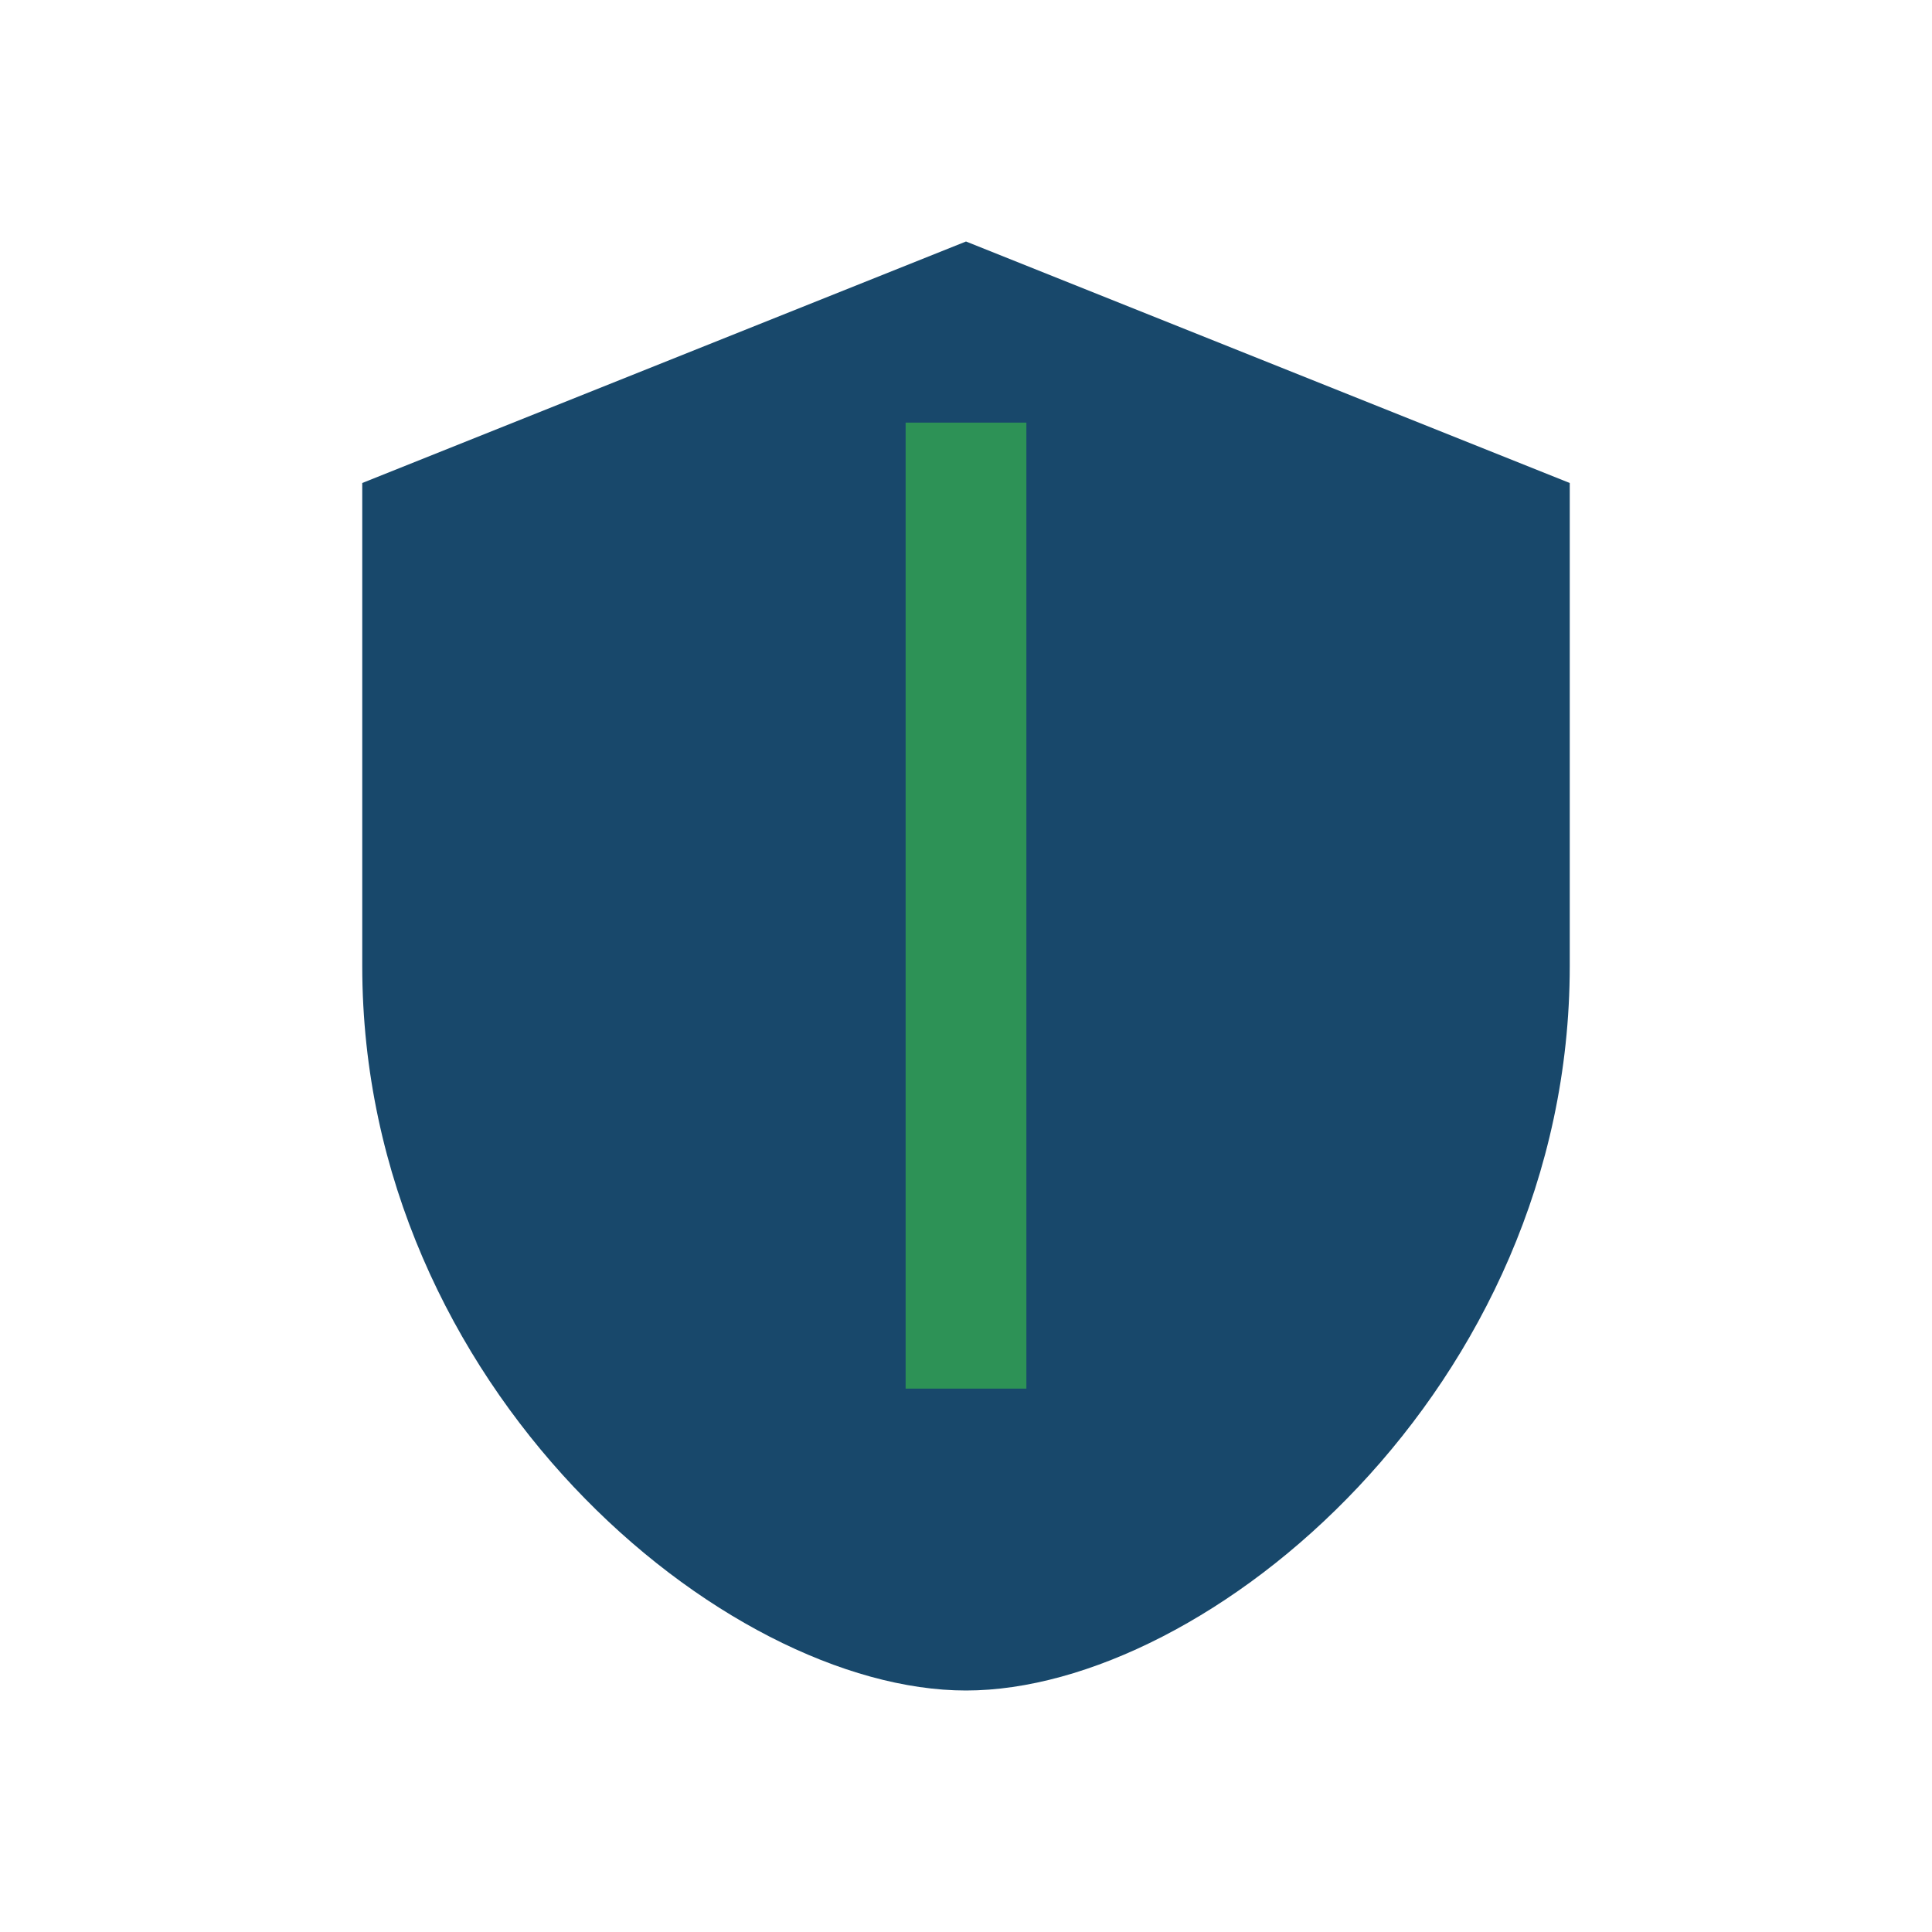
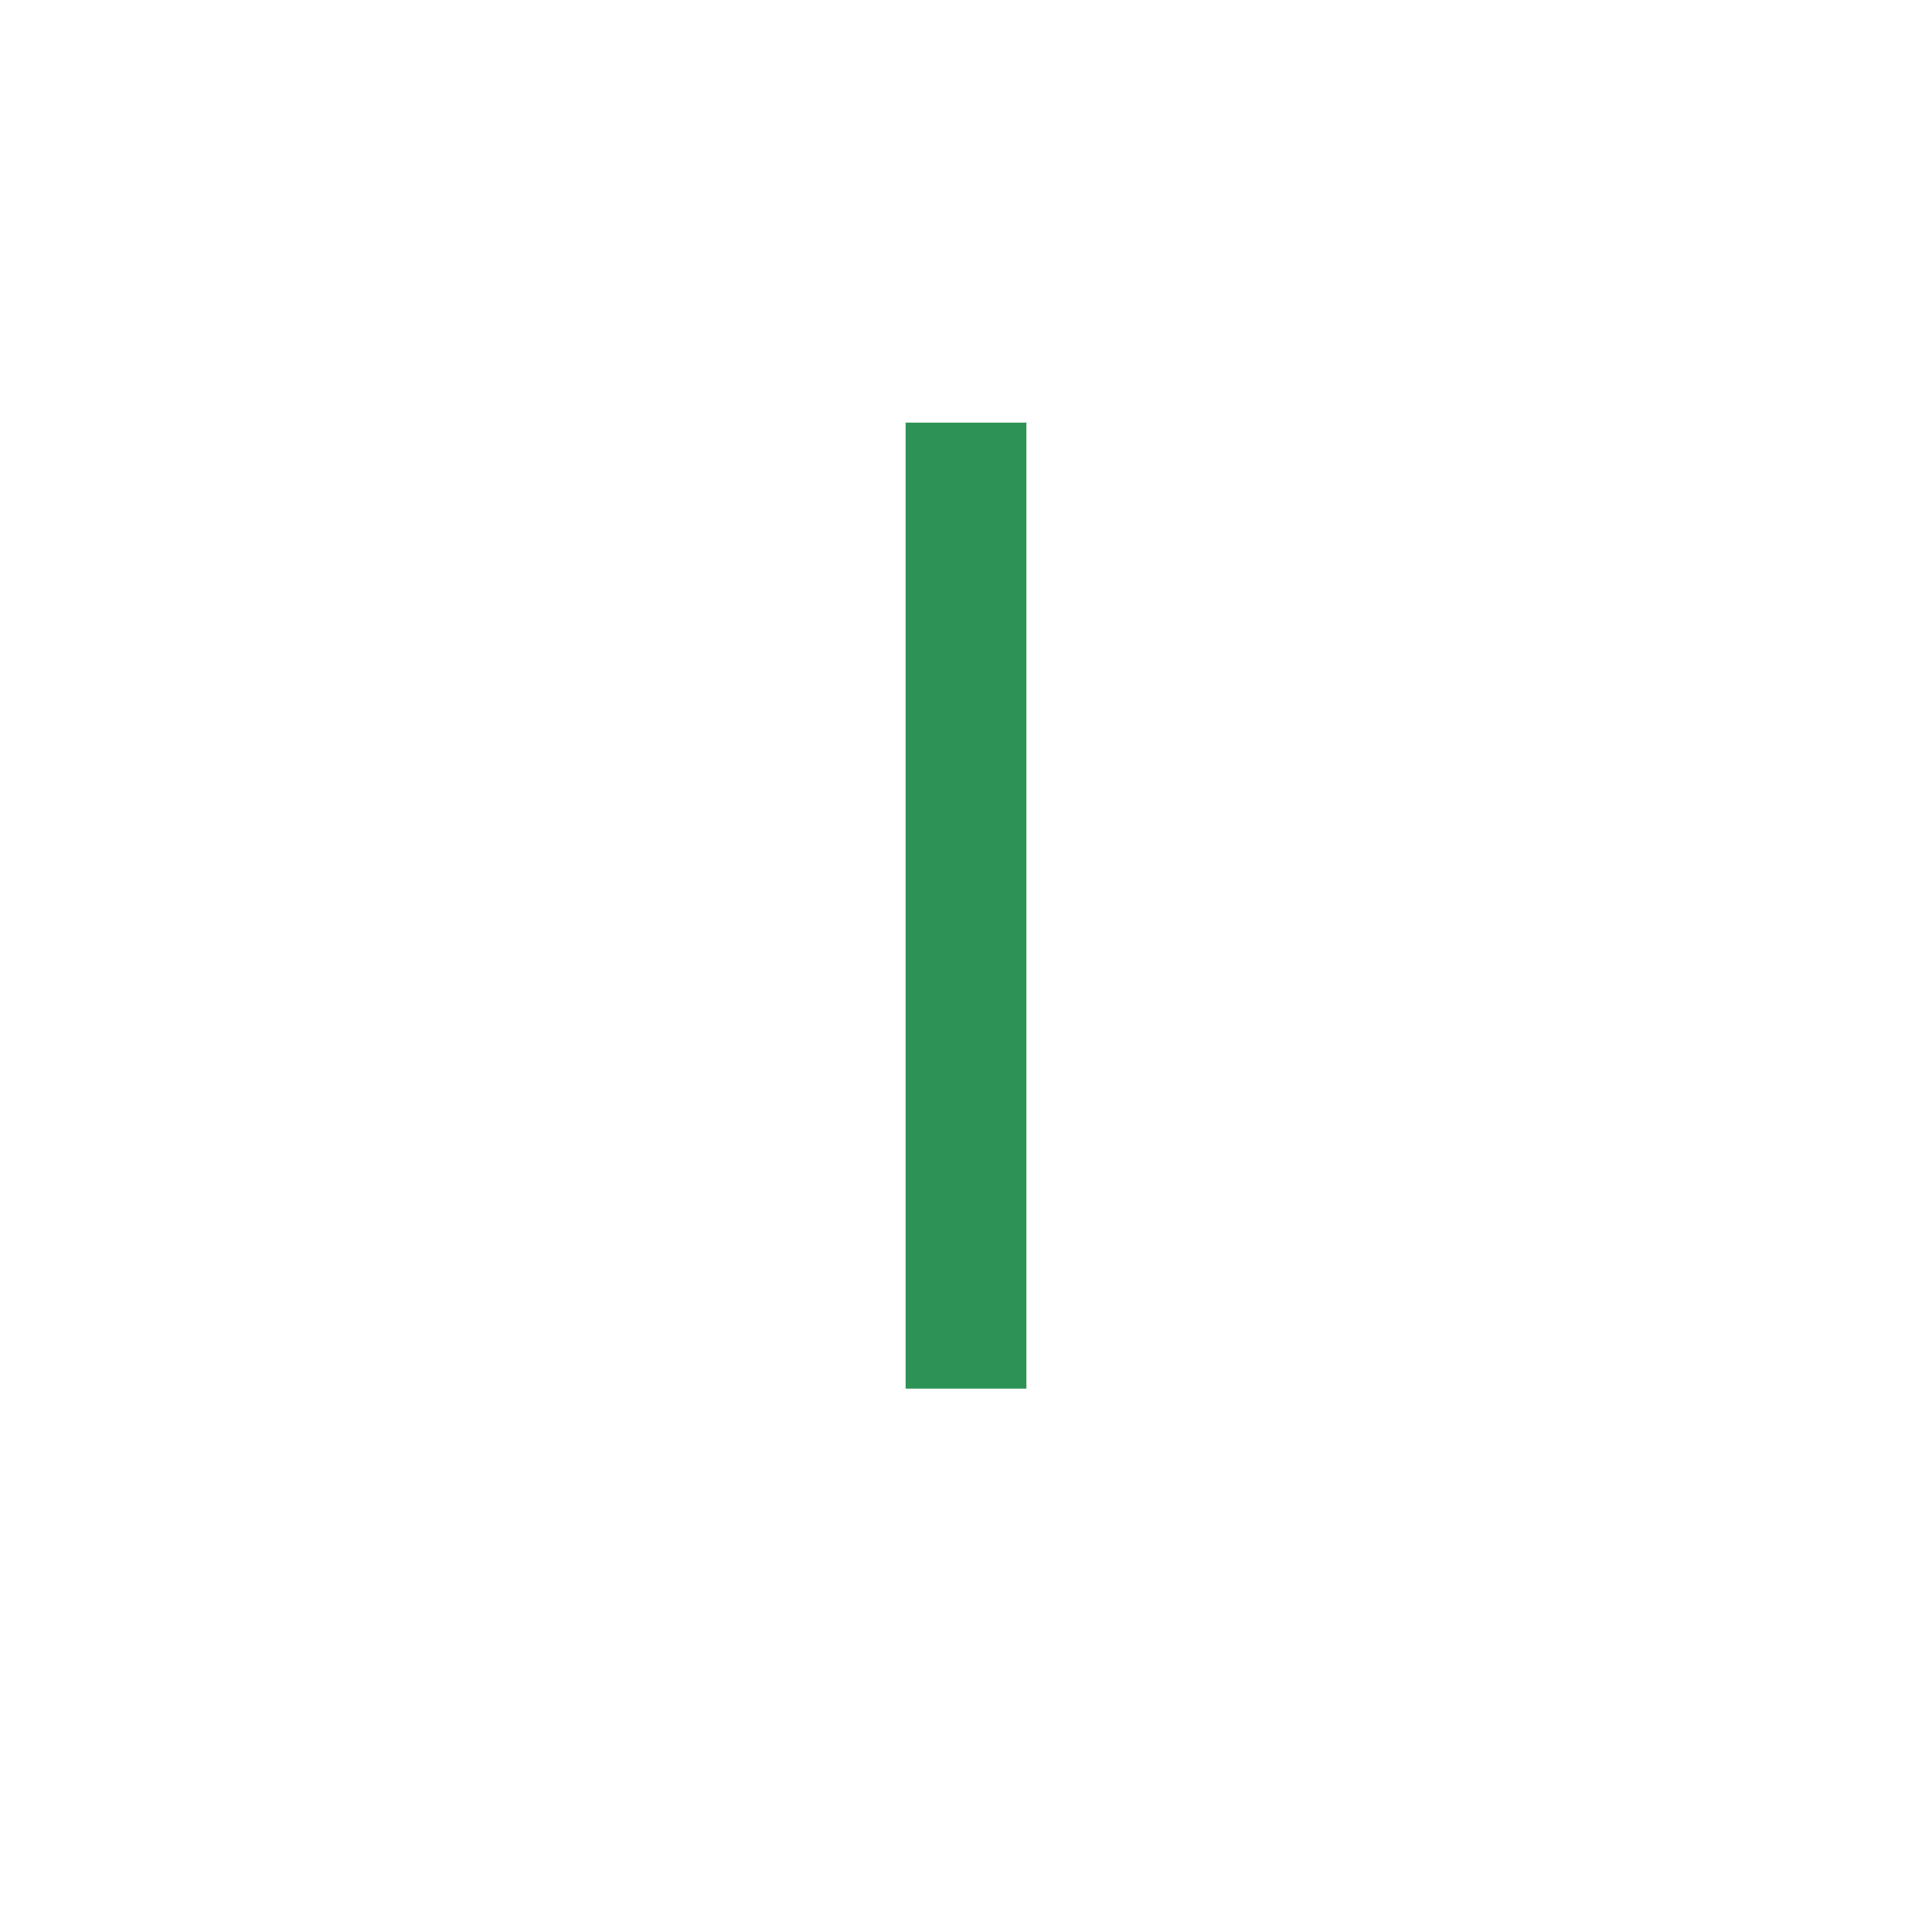
<svg xmlns="http://www.w3.org/2000/svg" width="32" height="32" viewBox="0 0 32 32">
-   <path d="M16 4l10 4v8c0 7-6 12-10 12S6 23 6 16V8z" fill="#18486B" />
  <path d="M16 7v16" stroke="#2D9256" stroke-width="2" />
</svg>